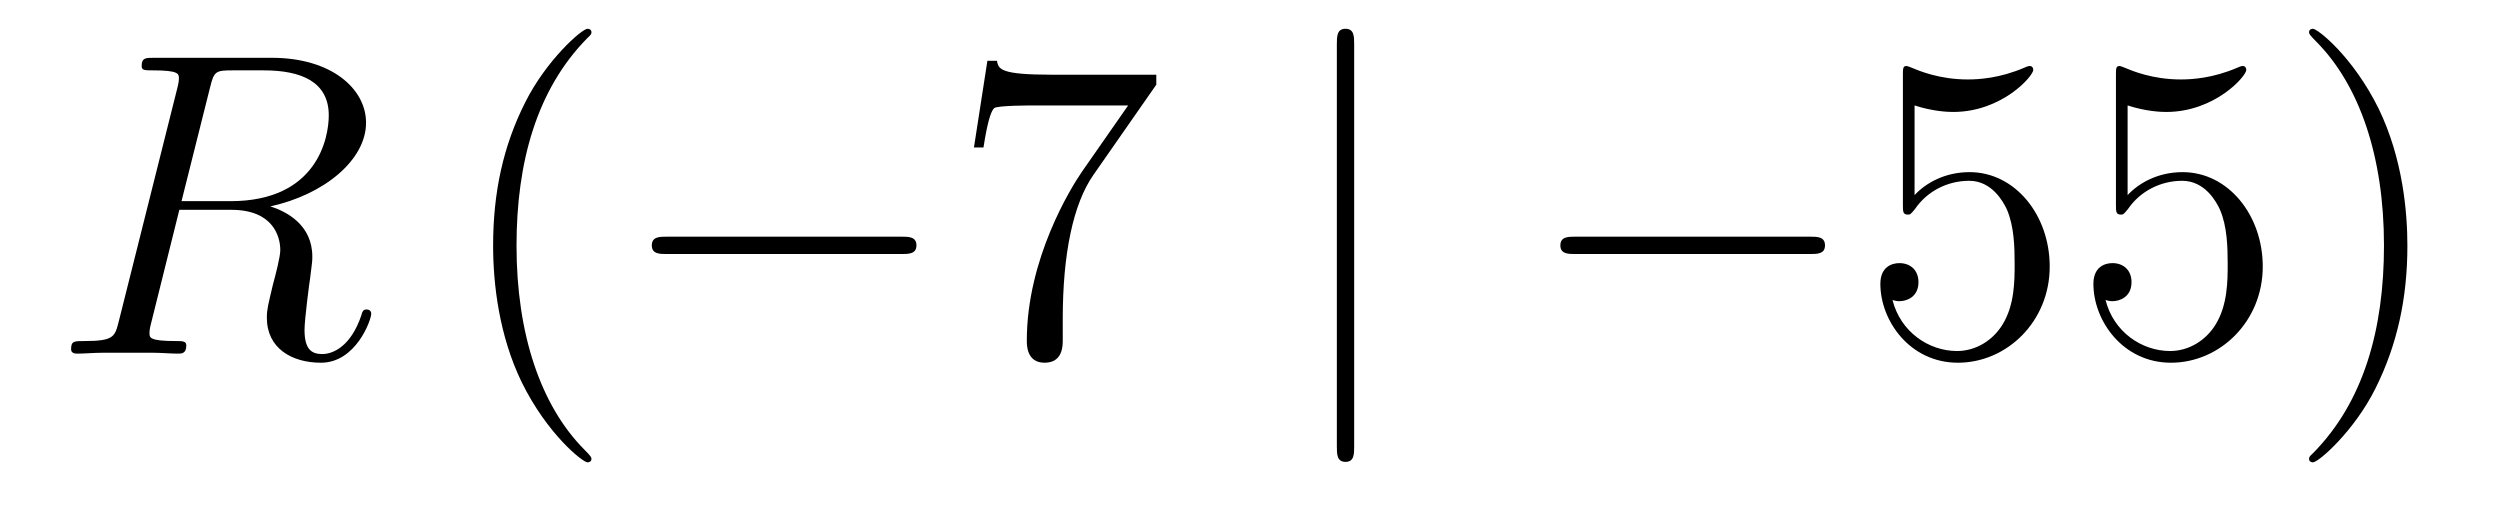
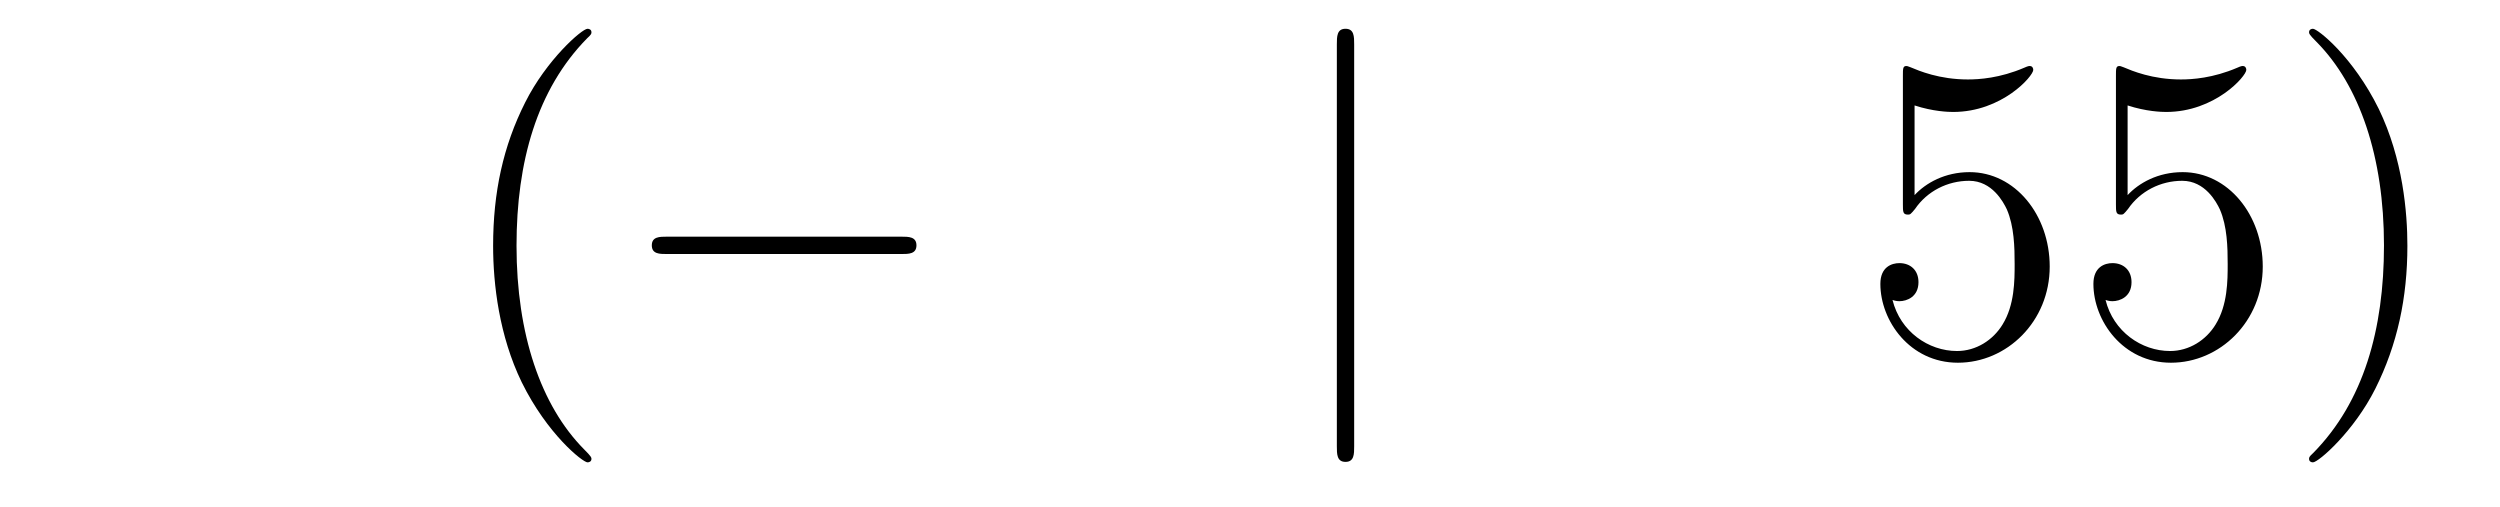
<svg xmlns="http://www.w3.org/2000/svg" height="14pt" version="1.1" viewBox="0 -14 69 14" width="69pt">
  <g id="page1">
    <g transform="matrix(1 0 0 1 -127 650)">
-       <path d="M132.799 -661.592C132.907 -662.034 132.954 -662.058 133.421 -662.058H134.281C135.309 -662.058 136.074 -661.747 136.074 -660.815C136.074 -660.205 135.764 -658.448 133.361 -658.448H132.01L132.799 -661.592ZM134.461 -658.304C135.943 -658.627 137.103 -659.583 137.103 -660.612C137.103 -661.544 136.158 -662.405 134.497 -662.405H131.257C131.018 -662.405 130.91 -662.405 130.91 -662.178C130.91 -662.058 130.994 -662.058 131.221 -662.058C131.938 -662.058 131.938 -661.962 131.938 -661.831C131.938 -661.807 131.938 -661.735 131.891 -661.556L130.277 -655.125C130.169 -654.706 130.145 -654.587 129.32 -654.587C129.046 -654.587 128.962 -654.587 128.962 -654.36C128.962 -654.24 129.093 -654.24 129.129 -654.24C129.344 -654.24 129.595 -654.264 129.822 -654.264H131.233C131.448 -654.264 131.699 -654.24 131.914 -654.24C132.01 -654.24 132.142 -654.24 132.142 -654.467C132.142 -654.587 132.034 -654.587 131.855 -654.587C131.126 -654.587 131.126 -654.682 131.126 -654.802C131.126 -654.814 131.126 -654.897 131.149 -654.993L131.95 -658.209H133.385C134.521 -658.209 134.736 -657.492 134.736 -657.097C134.736 -656.918 134.616 -656.452 134.532 -656.141C134.401 -655.591 134.365 -655.459 134.365 -655.232C134.365 -654.383 135.058 -653.989 135.859 -653.989C136.827 -653.989 137.246 -655.173 137.246 -655.34C137.246 -655.423 137.186 -655.459 137.114 -655.459C137.019 -655.459 136.995 -655.387 136.971 -655.292C136.684 -654.443 136.194 -654.228 135.895 -654.228C135.596 -654.228 135.405 -654.36 135.405 -654.897C135.405 -655.184 135.548 -656.272 135.561 -656.332C135.62 -656.774 135.62 -656.822 135.62 -656.918C135.62 -657.79 134.915 -658.161 134.461 -658.304Z" fill-rule="evenodd" />
      <path d="M143.324 -651.335C143.324 -651.371 143.324 -651.395 143.121 -651.598C141.925 -652.806 141.256 -654.778 141.256 -657.217C141.256 -659.536 141.818 -661.532 143.205 -662.943C143.324 -663.05 143.324 -663.074 143.324 -663.11C143.324 -663.182 143.264 -663.206 143.216 -663.206C143.061 -663.206 142.081 -662.345 141.495 -661.173C140.886 -659.966 140.61 -658.687 140.61 -657.217C140.61 -656.152 140.778 -654.73 141.399 -653.451C142.104 -652.017 143.085 -651.239 143.216 -651.239C143.264 -651.239 143.324 -651.263 143.324 -651.335Z" fill-rule="evenodd" />
      <path d="M151.875 -656.989C152.078 -656.989 152.294 -656.989 152.294 -657.228C152.294 -657.468 152.078 -657.468 151.875 -657.468H145.408C145.205 -657.468 144.99 -657.468 144.99 -657.228C144.99 -656.989 145.205 -656.989 145.408 -656.989H151.875Z" fill-rule="evenodd" />
-       <path d="M158.914 -661.663V-661.938H156.033C154.587 -661.938 154.563 -662.094 154.515 -662.321H154.252L153.881 -659.93H154.144C154.18 -660.145 154.288 -660.887 154.443 -661.018C154.539 -661.09 155.436 -661.09 155.603 -661.09H158.137L156.87 -659.273C156.547 -658.807 155.34 -656.846 155.34 -654.599C155.34 -654.467 155.34 -653.989 155.83 -653.989C156.332 -653.989 156.332 -654.455 156.332 -654.611V-655.208C156.332 -656.989 156.619 -658.376 157.181 -659.177L158.914 -661.663Z" fill-rule="evenodd" />
      <path d="M164.375 -662.775C164.375 -662.99 164.375 -663.206 164.136 -663.206S163.897 -662.99 163.897 -662.775V-651.682C163.897 -651.467 163.897 -651.252 164.136 -651.252S164.375 -651.467 164.375 -651.682V-662.775Z" fill-rule="evenodd" />
-       <path d="M176.952 -656.989C177.155 -656.989 177.37 -656.989 177.37 -657.228C177.37 -657.468 177.155 -657.468 176.952 -657.468H170.485C170.282 -657.468 170.066 -657.468 170.066 -657.228C170.066 -656.989 170.282 -656.989 170.485 -656.989H176.952Z" fill-rule="evenodd" />
      <path d="M179.842 -661.09C180.356 -660.922 180.775 -660.91 180.906 -660.91C182.257 -660.91 183.118 -661.902 183.118 -662.07C183.118 -662.118 183.094 -662.178 183.022 -662.178C182.998 -662.178 182.975 -662.178 182.867 -662.13C182.197 -661.843 181.624 -661.807 181.313 -661.807C180.524 -661.807 179.962 -662.046 179.735 -662.142C179.651 -662.178 179.627 -662.178 179.616 -662.178C179.52 -662.178 179.52 -662.106 179.52 -661.914V-658.364C179.52 -658.149 179.52 -658.077 179.663 -658.077C179.723 -658.077 179.735 -658.089 179.855 -658.233C180.189 -658.723 180.751 -659.01 181.349 -659.01C181.982 -659.01 182.293 -658.424 182.389 -658.221C182.592 -657.754 182.604 -657.169 182.604 -656.714C182.604 -656.26 182.604 -655.579 182.269 -655.041C182.006 -654.611 181.54 -654.312 181.014 -654.312C180.225 -654.312 179.448 -654.85 179.233 -655.722C179.293 -655.698 179.364 -655.687 179.424 -655.687C179.627 -655.687 179.95 -655.806 179.95 -656.212C179.95 -656.547 179.723 -656.738 179.424 -656.738C179.209 -656.738 178.898 -656.631 178.898 -656.165C178.898 -655.148 179.711 -653.989 181.038 -653.989C182.389 -653.989 183.572 -655.125 183.572 -656.643C183.572 -658.065 182.616 -659.249 181.361 -659.249C180.679 -659.249 180.153 -658.95 179.842 -658.615V-661.09ZM185.722 -661.09C186.236 -660.922 186.655 -660.91 186.786 -660.91C188.137 -660.91 188.998 -661.902 188.998 -662.07C188.998 -662.118 188.974 -662.178 188.902 -662.178C188.878 -662.178 188.854 -662.178 188.747 -662.13C188.077 -661.843 187.503 -661.807 187.193 -661.807C186.404 -661.807 185.842 -662.046 185.615 -662.142C185.531 -662.178 185.507 -662.178 185.495 -662.178C185.4 -662.178 185.4 -662.106 185.4 -661.914V-658.364C185.4 -658.149 185.4 -658.077 185.543 -658.077C185.603 -658.077 185.615 -658.089 185.734 -658.233C186.069 -658.723 186.631 -659.01 187.229 -659.01C187.862 -659.01 188.173 -658.424 188.268 -658.221C188.472 -657.754 188.484 -657.169 188.484 -656.714C188.484 -656.26 188.484 -655.579 188.149 -655.041C187.886 -654.611 187.42 -654.312 186.894 -654.312C186.105 -654.312 185.328 -654.85 185.113 -655.722C185.173 -655.698 185.244 -655.687 185.304 -655.687C185.507 -655.687 185.83 -655.806 185.83 -656.212C185.83 -656.547 185.603 -656.738 185.304 -656.738C185.089 -656.738 184.778 -656.631 184.778 -656.165C184.778 -655.148 185.591 -653.989 186.918 -653.989C188.268 -653.989 189.452 -655.125 189.452 -656.643C189.452 -658.065 188.496 -659.249 187.241 -659.249C186.559 -659.249 186.033 -658.95 185.722 -658.615V-661.09ZM193.444 -657.217C193.444 -658.125 193.324 -659.607 192.654 -660.994C191.949 -662.428 190.969 -663.206 190.837 -663.206C190.789 -663.206 190.73 -663.182 190.73 -663.11C190.73 -663.074 190.73 -663.05 190.933 -662.847C192.128 -661.64 192.798 -659.667 192.798 -657.228C192.798 -654.909 192.236 -652.913 190.849 -651.502C190.73 -651.395 190.73 -651.371 190.73 -651.335C190.73 -651.263 190.789 -651.239 190.837 -651.239C190.992 -651.239 191.973 -652.1 192.559 -653.272C193.169 -654.491 193.444 -655.782 193.444 -657.217Z" fill-rule="evenodd" />
    </g>
  </g>
</svg>